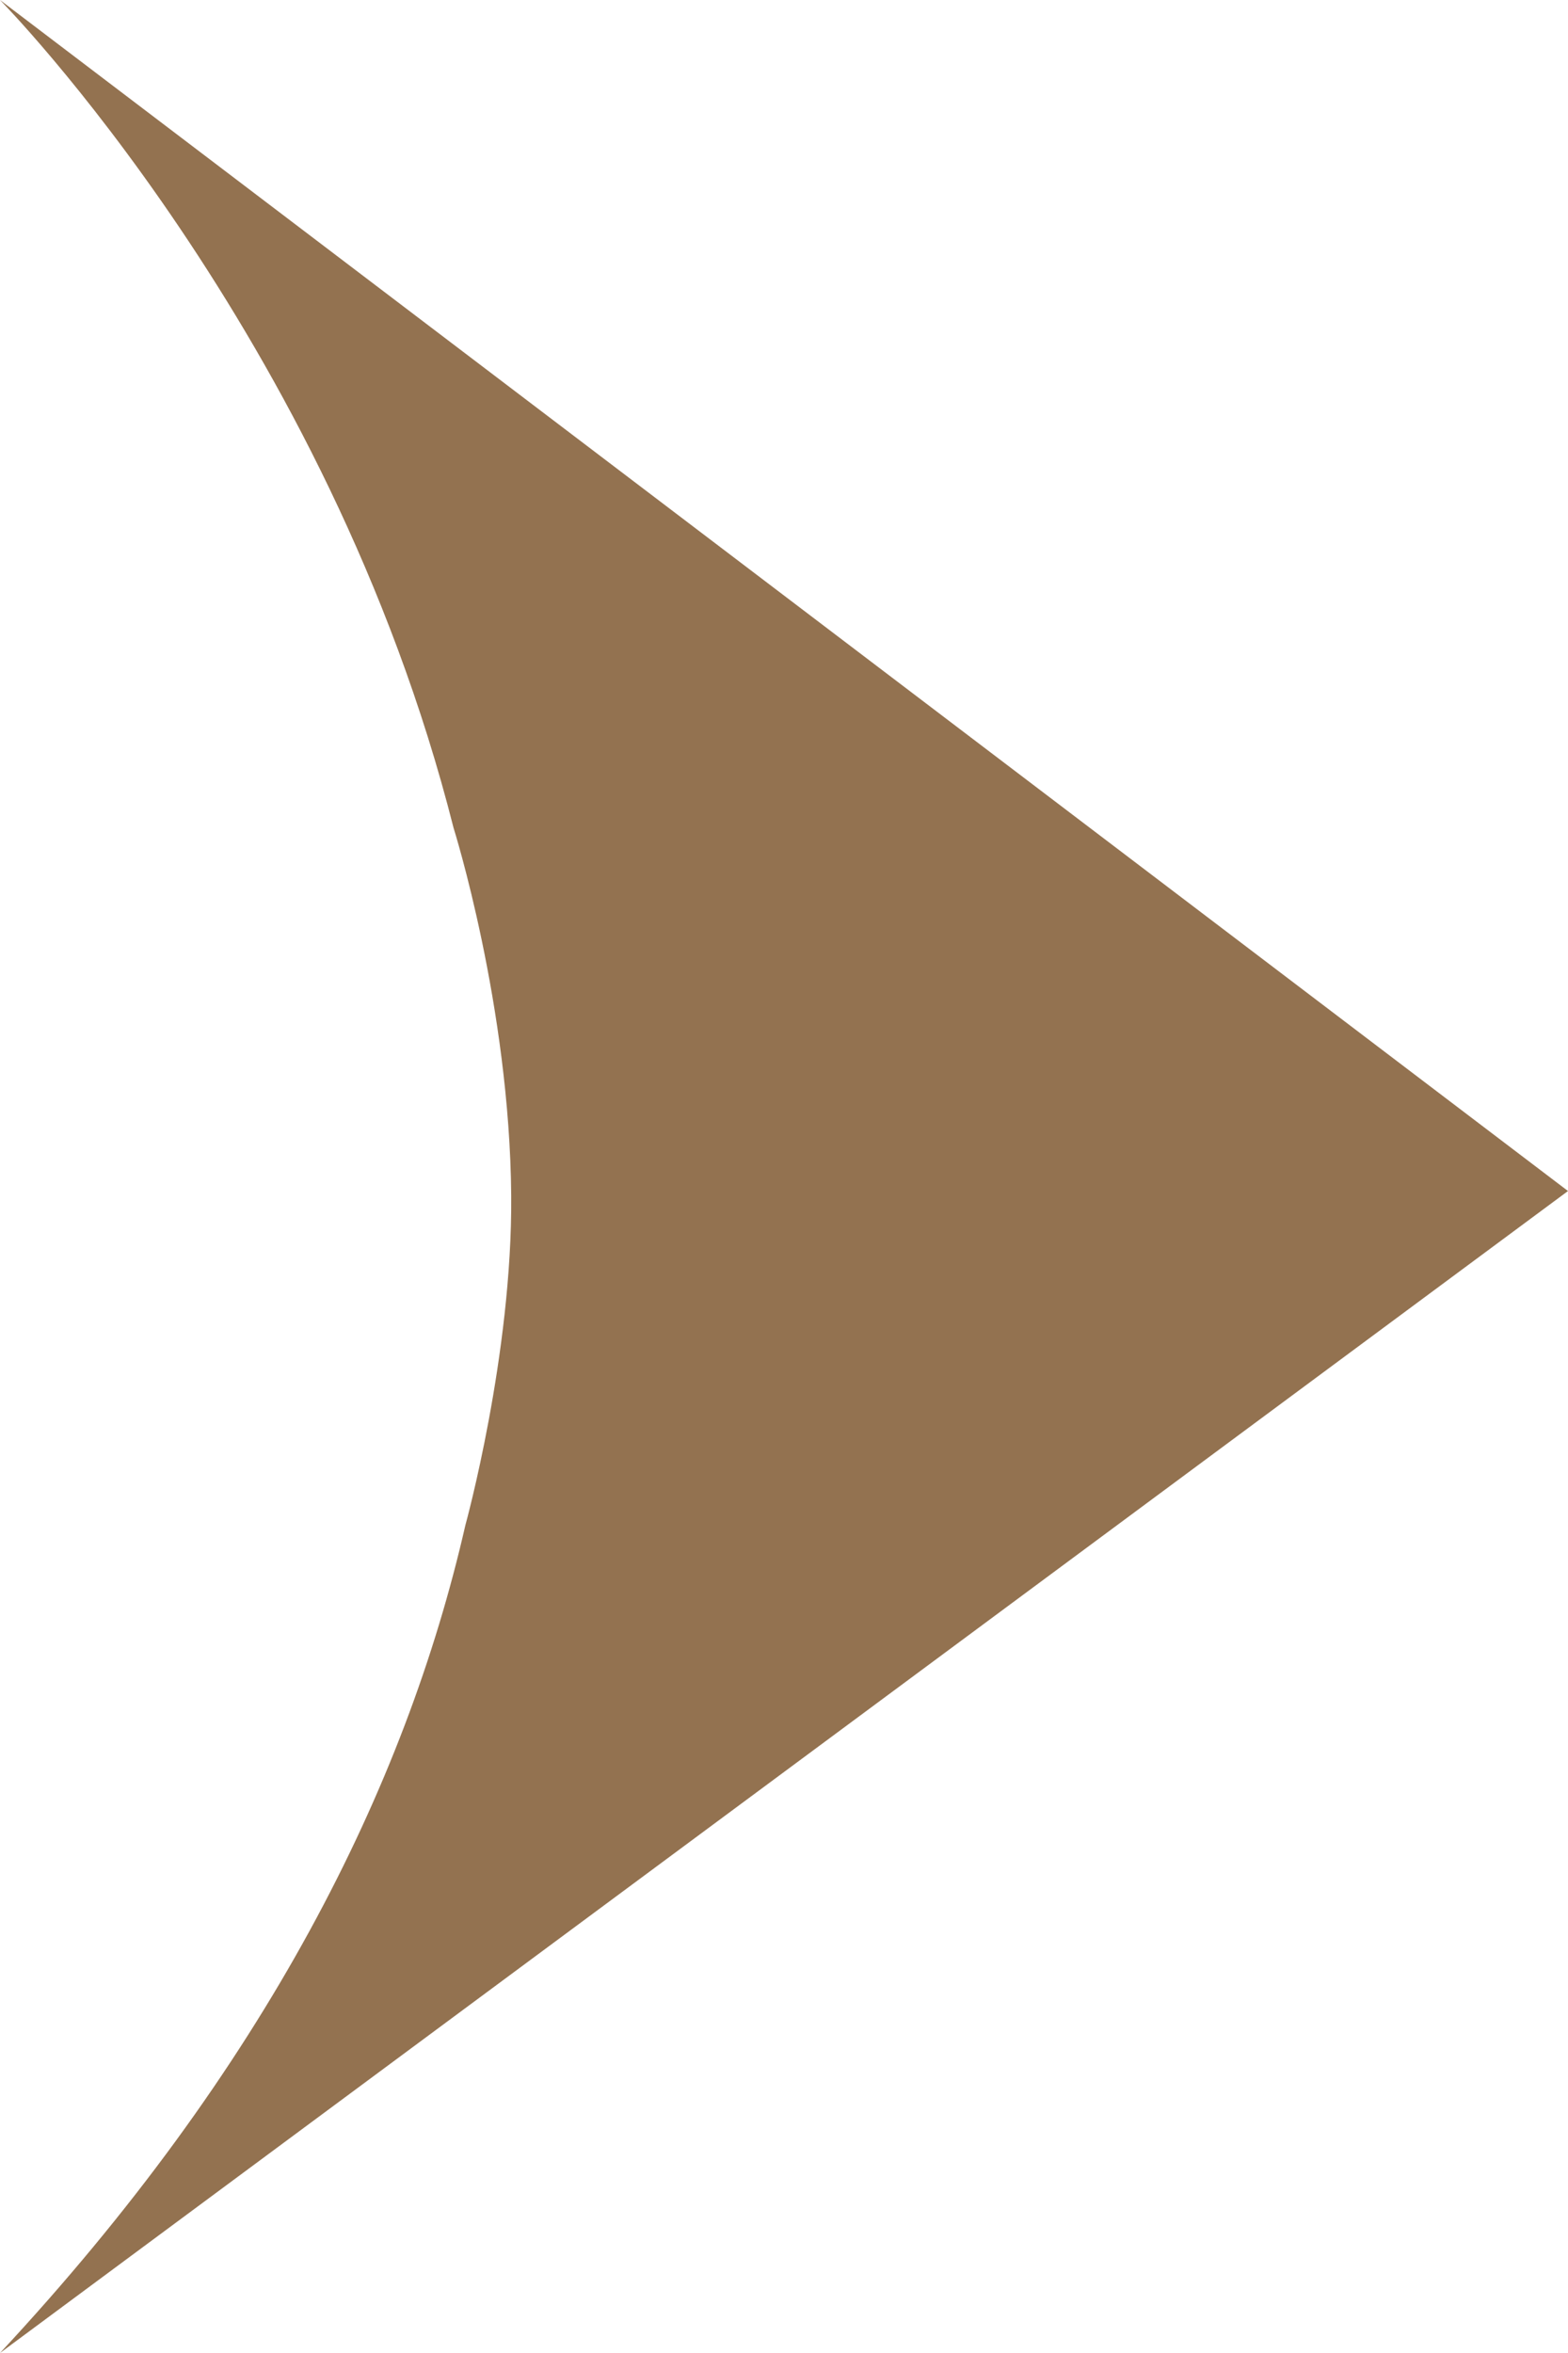
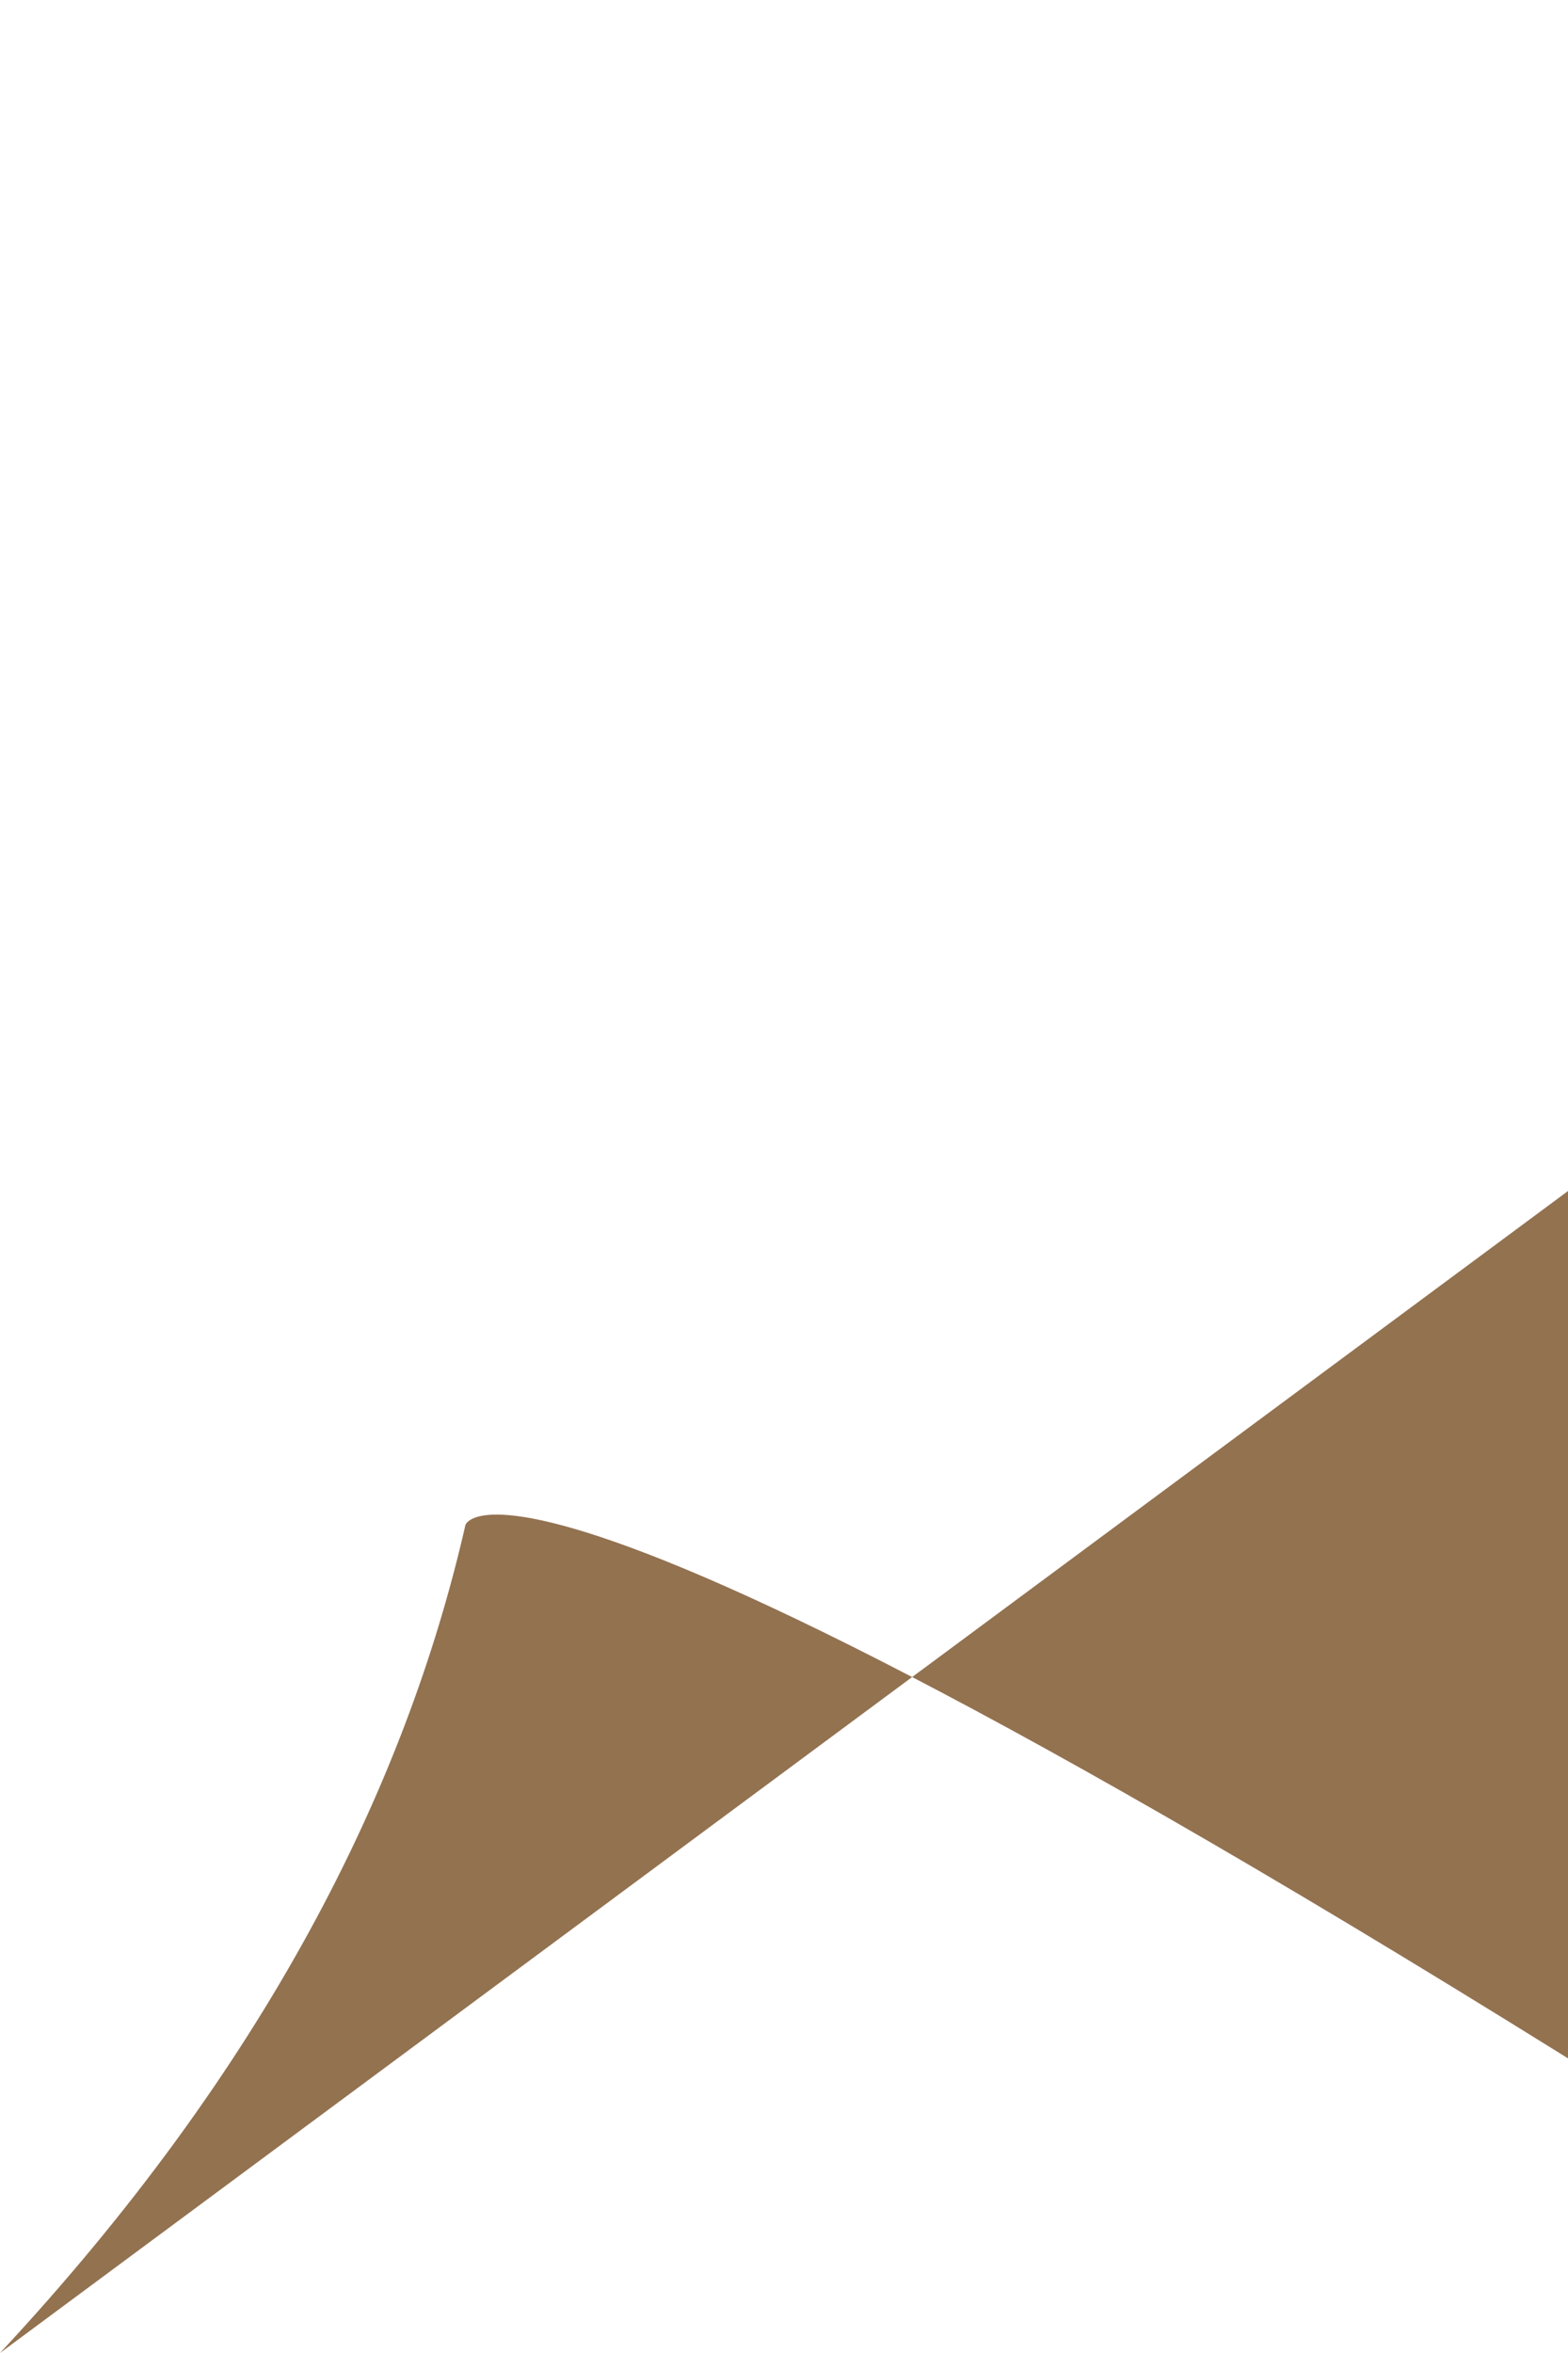
<svg xmlns="http://www.w3.org/2000/svg" version="1.1" id="Ebene_1" x="0px" y="0px" width="40.5px" height="60.75px" viewBox="0 0 40.5 60.75" enable-background="new 0 0 40.5 60.75" xml:space="preserve">
  <g>
-     <path fill="#937250" d="M12.021,39.375C10.472,46.161,6.842,53.404,0,60.75l40.5-30L0,0c0,0,8.476,8.572,11.715,21.375   c0,0,1.45,4.597,1.489,9.497C13.236,34.973,12.021,39.375,12.021,39.375z" />
+     <path fill="#937250" d="M12.021,39.375C10.472,46.161,6.842,53.404,0,60.75l40.5-30c0,0,8.476,8.572,11.715,21.375   c0,0,1.45,4.597,1.489,9.497C13.236,34.973,12.021,39.375,12.021,39.375z" />
  </g>
  <g>
</g>
  <g>
</g>
  <g>
</g>
  <g>
</g>
  <g>
</g>
  <g>
</g>
</svg>